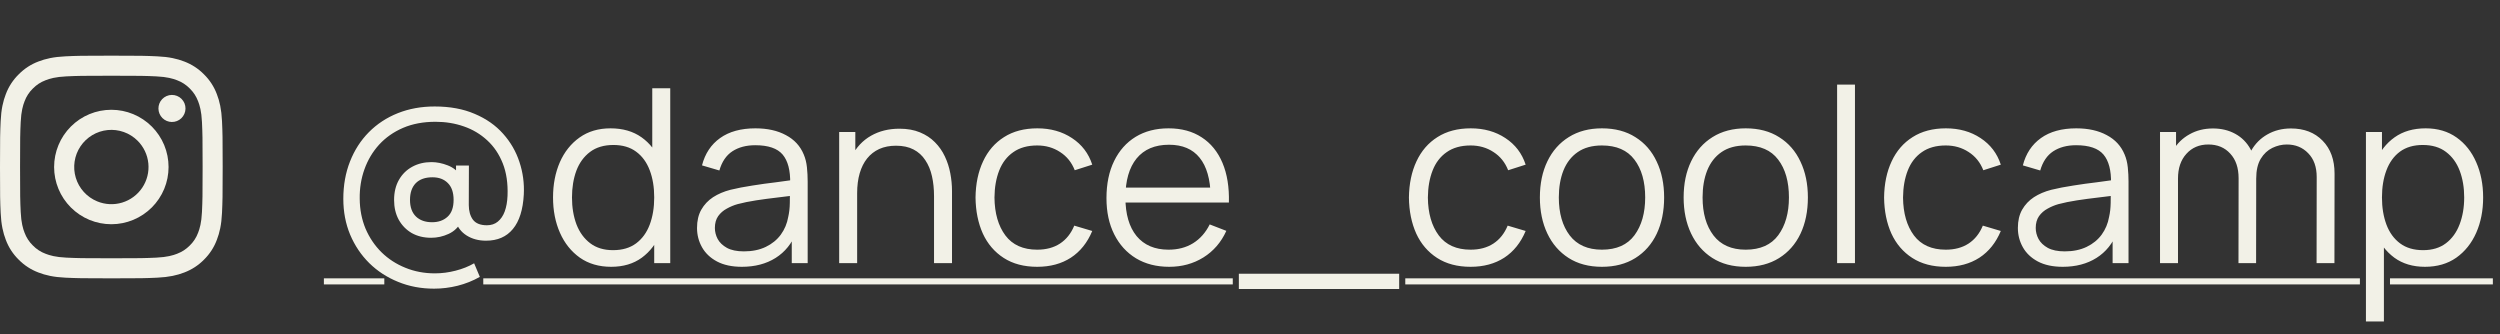
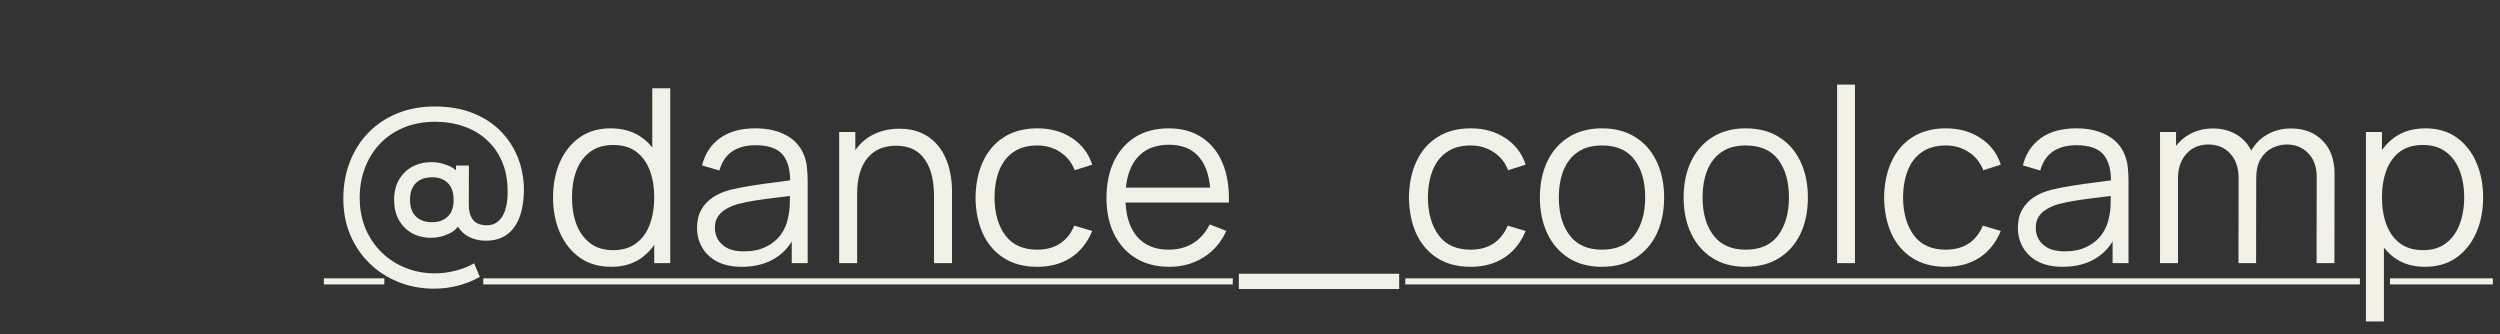
<svg xmlns="http://www.w3.org/2000/svg" width="247" height="33" viewBox="0 0 247 33" fill="none">
  <rect x="0" y="0" width="247" height="33" fill="#333333" stroke="none" />
-   <path fill-rule="evenodd" clip-rule="evenodd" d="M6.465 5.566C7.638 5.512 8.012 5.5 11 5.5C13.988 5.5 14.362 5.513 15.534 5.566C16.706 5.619 17.506 5.806 18.206 6.077C18.939 6.354 19.604 6.787 20.154 7.347C20.714 7.896 21.146 8.56 21.422 9.294C21.694 9.994 21.88 10.794 21.934 11.964C21.988 13.139 22 13.513 22 16.5C22 19.488 21.987 19.862 21.934 21.035C21.881 22.205 21.694 23.005 21.422 23.705C21.146 24.439 20.713 25.104 20.154 25.654C19.604 26.214 18.939 26.646 18.206 26.922C17.506 27.194 16.706 27.38 15.536 27.434C14.362 27.488 13.988 27.5 11 27.5C8.012 27.5 7.638 27.487 6.465 27.434C5.295 27.381 4.495 27.194 3.795 26.922C3.061 26.646 2.396 26.213 1.846 25.654C1.286 25.105 0.853 24.44 0.577 23.706C0.306 23.006 0.12 22.206 0.066 21.036C0.012 19.861 0 19.487 0 16.5C0 13.512 0.013 13.138 0.066 11.966C0.119 10.794 0.306 9.994 0.577 9.294C0.854 8.56 1.287 7.895 1.847 7.346C2.396 6.787 3.06 6.353 3.794 6.077C4.494 5.806 5.294 5.62 6.464 5.566H6.465ZM15.445 7.546C14.285 7.493 13.937 7.482 11 7.482C8.063 7.482 7.715 7.493 6.555 7.546C5.482 7.595 4.9 7.774 4.512 7.925C3.999 8.125 3.632 8.362 3.247 8.747C2.882 9.102 2.601 9.534 2.425 10.012C2.274 10.4 2.095 10.982 2.046 12.055C1.993 13.215 1.982 13.563 1.982 16.5C1.982 19.437 1.993 19.785 2.046 20.945C2.095 22.018 2.274 22.6 2.425 22.988C2.601 23.465 2.882 23.898 3.247 24.253C3.602 24.618 4.035 24.899 4.512 25.075C4.9 25.226 5.482 25.405 6.555 25.454C7.715 25.507 8.062 25.518 11 25.518C13.938 25.518 14.285 25.507 15.445 25.454C16.518 25.405 17.1 25.226 17.488 25.075C18.001 24.875 18.368 24.638 18.753 24.253C19.118 23.898 19.399 23.465 19.575 22.988C19.726 22.6 19.905 22.018 19.954 20.945C20.007 19.785 20.018 19.437 20.018 16.5C20.018 13.563 20.007 13.215 19.954 12.055C19.905 10.982 19.726 10.4 19.575 10.012C19.375 9.499 19.138 9.132 18.753 8.747C18.398 8.382 17.966 8.101 17.488 7.925C17.1 7.774 16.518 7.595 15.445 7.546ZM9.595 19.891C10.38 20.218 11.253 20.262 12.067 20.016C12.88 19.77 13.583 19.249 14.056 18.542C14.528 17.836 14.74 16.987 14.656 16.141C14.572 15.295 14.197 14.505 13.595 13.905C13.211 13.521 12.747 13.228 12.236 13.045C11.726 12.863 11.18 12.795 10.64 12.849C10.101 12.902 9.579 13.074 9.114 13.353C8.648 13.632 8.251 14.011 7.949 14.462C7.648 14.913 7.45 15.425 7.371 15.962C7.291 16.499 7.331 17.046 7.489 17.566C7.646 18.085 7.916 18.563 8.281 18.965C8.645 19.367 9.094 19.683 9.595 19.891ZM7.002 12.502C7.527 11.977 8.15 11.56 8.836 11.276C9.522 10.992 10.258 10.846 11 10.846C11.742 10.846 12.478 10.992 13.164 11.276C13.85 11.56 14.473 11.977 14.998 12.502C15.523 13.027 15.94 13.65 16.224 14.336C16.508 15.022 16.654 15.758 16.654 16.5C16.654 17.242 16.508 17.978 16.224 18.664C15.94 19.35 15.523 19.973 14.998 20.498C13.938 21.558 12.499 22.154 11 22.154C9.5 22.154 8.062 21.558 7.002 20.498C5.942 19.438 5.346 18 5.346 16.5C5.346 15.001 5.942 13.562 7.002 12.502ZM17.908 11.688C18.038 11.565 18.142 11.418 18.214 11.254C18.286 11.09 18.325 10.914 18.327 10.735C18.33 10.556 18.297 10.379 18.23 10.213C18.162 10.047 18.062 9.897 17.936 9.77C17.809 9.644 17.659 9.544 17.493 9.477C17.328 9.409 17.15 9.376 16.971 9.379C16.792 9.381 16.616 9.42 16.452 9.492C16.288 9.564 16.141 9.668 16.018 9.798C15.779 10.051 15.649 10.387 15.654 10.735C15.659 11.083 15.799 11.415 16.045 11.661C16.291 11.907 16.623 12.047 16.971 12.052C17.319 12.057 17.655 11.927 17.908 11.688Z" fill="#F2F1E7" />
  <path d="M42.884 28.52C41.604 28.52 40.42 28.296 39.332 27.848C38.244 27.408 37.296 26.792 36.488 26C35.68 25.2 35.048 24.26 34.592 23.18C34.144 22.1 33.92 20.924 33.92 19.652C33.92 18.3 34.14 17.068 34.58 15.956C35.02 14.836 35.64 13.872 36.44 13.064C37.248 12.248 38.204 11.62 39.308 11.18C40.412 10.74 41.624 10.52 42.944 10.52C44.456 10.52 45.776 10.764 46.904 11.252C48.04 11.732 48.976 12.388 49.712 13.22C50.448 14.044 50.984 14.972 51.32 16.004C51.664 17.036 51.808 18.104 51.752 19.208C51.672 20.72 51.312 21.86 50.672 22.628C50.04 23.396 49.156 23.78 48.02 23.78C47.284 23.78 46.644 23.608 46.1 23.264C45.556 22.92 45.192 22.436 45.008 21.812L45.584 21.872C45.304 22.44 44.884 22.852 44.324 23.108C43.772 23.364 43.196 23.492 42.596 23.492C41.868 23.492 41.228 23.336 40.676 23.024C40.132 22.704 39.704 22.264 39.392 21.704C39.088 21.144 38.936 20.496 38.936 19.76C38.936 18.992 39.096 18.328 39.416 17.768C39.736 17.208 40.176 16.776 40.736 16.472C41.296 16.168 41.928 16.016 42.632 16.016C43.152 16.016 43.688 16.124 44.24 16.34C44.8 16.556 45.228 16.908 45.524 17.396L45.056 17.924V16.352H46.328L46.316 20.252C46.316 20.844 46.452 21.328 46.724 21.704C47.004 22.072 47.464 22.256 48.104 22.256C48.536 22.256 48.896 22.136 49.184 21.896C49.48 21.656 49.708 21.32 49.868 20.888C50.028 20.448 50.12 19.932 50.144 19.34C50.192 18.124 50.036 17.06 49.676 16.148C49.316 15.236 48.804 14.476 48.14 13.868C47.476 13.252 46.704 12.792 45.824 12.488C44.952 12.184 44.02 12.032 43.028 12.032C41.828 12.032 40.76 12.232 39.824 12.632C38.896 13.032 38.108 13.584 37.46 14.288C36.82 14.992 36.336 15.804 36.008 16.724C35.68 17.636 35.524 18.608 35.54 19.64C35.548 20.704 35.74 21.688 36.116 22.592C36.5 23.488 37.028 24.268 37.7 24.932C38.372 25.588 39.156 26.096 40.052 26.456C40.948 26.824 41.92 27.008 42.968 27.008C43.648 27.008 44.328 26.92 45.008 26.744C45.696 26.568 46.308 26.324 46.844 26.012L47.408 27.356C46.712 27.748 45.98 28.04 45.212 28.232C44.444 28.424 43.668 28.52 42.884 28.52ZM42.692 21.956C43.316 21.956 43.824 21.776 44.216 21.416C44.616 21.056 44.816 20.5 44.816 19.748C44.816 19.012 44.624 18.456 44.24 18.08C43.864 17.704 43.36 17.516 42.728 17.516C42.008 17.516 41.456 17.712 41.072 18.104C40.696 18.496 40.508 19.044 40.508 19.748C40.508 20.46 40.704 21.008 41.096 21.392C41.488 21.768 42.02 21.956 42.692 21.956ZM60.388 26.36C59.18 26.36 58.148 26.06 57.292 25.46C56.436 24.852 55.78 24.032 55.324 23C54.868 21.968 54.64 20.804 54.64 19.508C54.64 18.22 54.864 17.06 55.312 16.028C55.768 14.996 56.42 14.18 57.268 13.58C58.116 12.98 59.132 12.68 60.316 12.68C61.532 12.68 62.556 12.976 63.388 13.568C64.22 14.16 64.848 14.972 65.272 16.004C65.704 17.028 65.92 18.196 65.92 19.508C65.92 20.796 65.708 21.96 65.284 23C64.86 24.032 64.236 24.852 63.412 25.46C62.588 26.06 61.58 26.36 60.388 26.36ZM60.568 24.716C61.488 24.716 62.248 24.492 62.848 24.044C63.448 23.596 63.896 22.98 64.192 22.196C64.488 21.404 64.636 20.508 64.636 19.508C64.636 18.492 64.488 17.596 64.192 16.82C63.896 16.036 63.448 15.424 62.848 14.984C62.256 14.544 61.508 14.324 60.604 14.324C59.676 14.324 58.908 14.552 58.3 15.008C57.692 15.464 57.24 16.084 56.944 16.868C56.656 17.652 56.512 18.532 56.512 19.508C56.512 20.492 56.66 21.38 56.956 22.172C57.26 22.956 57.712 23.576 58.312 24.032C58.912 24.488 59.664 24.716 60.568 24.716ZM64.636 26V16.244H64.444V8.72H66.22V26H64.636ZM73.294 26.36C72.318 26.36 71.498 26.184 70.834 25.832C70.178 25.48 69.686 25.012 69.358 24.428C69.03 23.844 68.866 23.208 68.866 22.52C68.866 21.816 69.006 21.216 69.286 20.72C69.574 20.216 69.962 19.804 70.45 19.484C70.946 19.164 71.518 18.92 72.166 18.752C72.822 18.592 73.546 18.452 74.338 18.332C75.138 18.204 75.918 18.096 76.678 18.008C77.446 17.912 78.118 17.82 78.694 17.732L78.07 18.116C78.094 16.836 77.846 15.888 77.326 15.272C76.806 14.656 75.902 14.348 74.614 14.348C73.726 14.348 72.974 14.548 72.358 14.948C71.75 15.348 71.322 15.98 71.074 16.844L69.358 16.34C69.654 15.18 70.25 14.28 71.146 13.64C72.042 13 73.206 12.68 74.638 12.68C75.822 12.68 76.826 12.904 77.65 13.352C78.482 13.792 79.07 14.432 79.414 15.272C79.574 15.648 79.678 16.068 79.726 16.532C79.774 16.996 79.798 17.468 79.798 17.948V26H78.226V22.748L78.682 22.94C78.242 24.052 77.558 24.9 76.63 25.484C75.702 26.068 74.59 26.36 73.294 26.36ZM73.498 24.836C74.322 24.836 75.042 24.688 75.658 24.392C76.274 24.096 76.77 23.692 77.146 23.18C77.522 22.66 77.766 22.076 77.878 21.428C77.974 21.012 78.026 20.556 78.034 20.06C78.042 19.556 78.046 19.18 78.046 18.932L78.718 19.28C78.118 19.36 77.466 19.44 76.762 19.52C76.066 19.6 75.378 19.692 74.698 19.796C74.026 19.9 73.418 20.024 72.874 20.168C72.506 20.272 72.15 20.42 71.806 20.612C71.462 20.796 71.178 21.044 70.954 21.356C70.738 21.668 70.63 22.056 70.63 22.52C70.63 22.896 70.722 23.26 70.906 23.612C71.098 23.964 71.402 24.256 71.818 24.488C72.242 24.72 72.802 24.836 73.498 24.836ZM92.282 26V19.388C92.282 18.668 92.214 18.008 92.078 17.408C91.942 16.8 91.722 16.272 91.418 15.824C91.122 15.368 90.734 15.016 90.254 14.768C89.782 14.52 89.206 14.396 88.526 14.396C87.902 14.396 87.35 14.504 86.87 14.72C86.398 14.936 85.998 15.248 85.67 15.656C85.35 16.056 85.106 16.544 84.938 17.12C84.77 17.696 84.686 18.352 84.686 19.088L83.438 18.812C83.438 17.484 83.67 16.368 84.134 15.464C84.598 14.56 85.238 13.876 86.054 13.412C86.87 12.948 87.806 12.716 88.862 12.716C89.638 12.716 90.314 12.836 90.89 13.076C91.474 13.316 91.966 13.64 92.366 14.048C92.774 14.456 93.102 14.924 93.35 15.452C93.598 15.972 93.778 16.528 93.89 17.12C94.002 17.704 94.058 18.288 94.058 18.872V26H92.282ZM82.91 26V13.04H84.506V16.232H84.686V26H82.91ZM102.478 26.36C101.174 26.36 100.07 26.068 99.166 25.484C98.262 24.9 97.574 24.096 97.102 23.072C96.638 22.04 96.398 20.856 96.382 19.52C96.398 18.16 96.646 16.968 97.126 15.944C97.606 14.912 98.298 14.112 99.202 13.544C100.106 12.968 101.202 12.68 102.49 12.68C103.802 12.68 104.942 13 105.91 13.64C106.886 14.28 107.554 15.156 107.914 16.268L106.186 16.82C105.882 16.044 105.398 15.444 104.734 15.02C104.078 14.588 103.326 14.372 102.478 14.372C101.526 14.372 100.738 14.592 100.114 15.032C99.49 15.464 99.026 16.068 98.722 16.844C98.418 17.62 98.262 18.512 98.254 19.52C98.27 21.072 98.63 22.32 99.334 23.264C100.038 24.2 101.086 24.668 102.478 24.668C103.358 24.668 104.106 24.468 104.722 24.068C105.346 23.66 105.818 23.068 106.138 22.292L107.914 22.82C107.434 23.972 106.73 24.852 105.802 25.46C104.874 26.06 103.766 26.36 102.478 26.36ZM115.523 26.36C114.259 26.36 113.163 26.08 112.235 25.52C111.315 24.96 110.599 24.172 110.087 23.156C109.575 22.14 109.319 20.948 109.319 19.58C109.319 18.164 109.571 16.94 110.075 15.908C110.579 14.876 111.287 14.08 112.199 13.52C113.119 12.96 114.203 12.68 115.451 12.68C116.731 12.68 117.823 12.976 118.727 13.568C119.631 14.152 120.315 14.992 120.779 16.088C121.243 17.184 121.455 18.492 121.415 20.012H119.615V19.388C119.583 17.708 119.219 16.44 118.523 15.584C117.835 14.728 116.827 14.3 115.499 14.3C114.107 14.3 113.039 14.752 112.295 15.656C111.559 16.56 111.191 17.848 111.191 19.52C111.191 21.152 111.559 22.42 112.295 23.324C113.039 24.22 114.091 24.668 115.451 24.668C116.379 24.668 117.187 24.456 117.875 24.032C118.571 23.6 119.119 22.98 119.519 22.172L121.163 22.808C120.651 23.936 119.895 24.812 118.895 25.436C117.903 26.052 116.779 26.36 115.523 26.36ZM110.567 20.012V18.536H120.467V20.012H110.567ZM122.398 28.556V27.044H138.238V28.556H122.398ZM145.298 26.36C143.994 26.36 142.89 26.068 141.986 25.484C141.082 24.9 140.394 24.096 139.922 23.072C139.458 22.04 139.218 20.856 139.202 19.52C139.218 18.16 139.466 16.968 139.946 15.944C140.426 14.912 141.118 14.112 142.022 13.544C142.926 12.968 144.022 12.68 145.31 12.68C146.622 12.68 147.762 13 148.73 13.64C149.706 14.28 150.374 15.156 150.734 16.268L149.006 16.82C148.702 16.044 148.218 15.444 147.554 15.02C146.898 14.588 146.146 14.372 145.298 14.372C144.346 14.372 143.558 14.592 142.934 15.032C142.31 15.464 141.846 16.068 141.542 16.844C141.238 17.62 141.082 18.512 141.074 19.52C141.09 21.072 141.45 22.32 142.154 23.264C142.858 24.2 143.906 24.668 145.298 24.668C146.178 24.668 146.926 24.468 147.542 24.068C148.166 23.66 148.638 23.068 148.958 22.292L150.734 22.82C150.254 23.972 149.55 24.852 148.622 25.46C147.694 26.06 146.586 26.36 145.298 26.36ZM158.272 26.36C156.984 26.36 155.884 26.068 154.972 25.484C154.06 24.9 153.36 24.092 152.872 23.06C152.384 22.028 152.14 20.844 152.14 19.508C152.14 18.148 152.388 16.956 152.884 15.932C153.38 14.908 154.084 14.112 154.996 13.544C155.916 12.968 157.008 12.68 158.272 12.68C159.568 12.68 160.672 12.972 161.584 13.556C162.504 14.132 163.204 14.936 163.684 15.968C164.172 16.992 164.416 18.172 164.416 19.508C164.416 20.868 164.172 22.064 163.684 23.096C163.196 24.12 162.492 24.92 161.572 25.496C160.652 26.072 159.552 26.36 158.272 26.36ZM158.272 24.668C159.712 24.668 160.784 24.192 161.488 23.24C162.192 22.28 162.544 21.036 162.544 19.508C162.544 17.94 162.188 16.692 161.476 15.764C160.772 14.836 159.704 14.372 158.272 14.372C157.304 14.372 156.504 14.592 155.872 15.032C155.248 15.464 154.78 16.068 154.468 16.844C154.164 17.612 154.012 18.5 154.012 19.508C154.012 21.068 154.372 22.32 155.092 23.264C155.812 24.2 156.872 24.668 158.272 24.668ZM172.475 26.36C171.187 26.36 170.087 26.068 169.175 25.484C168.263 24.9 167.563 24.092 167.075 23.06C166.587 22.028 166.343 20.844 166.343 19.508C166.343 18.148 166.591 16.956 167.087 15.932C167.583 14.908 168.287 14.112 169.199 13.544C170.119 12.968 171.211 12.68 172.475 12.68C173.771 12.68 174.875 12.972 175.787 13.556C176.707 14.132 177.407 14.936 177.887 15.968C178.375 16.992 178.619 18.172 178.619 19.508C178.619 20.868 178.375 22.064 177.887 23.096C177.399 24.12 176.695 24.92 175.775 25.496C174.855 26.072 173.755 26.36 172.475 26.36ZM172.475 24.668C173.915 24.668 174.987 24.192 175.691 23.24C176.395 22.28 176.747 21.036 176.747 19.508C176.747 17.94 176.391 16.692 175.679 15.764C174.975 14.836 173.907 14.372 172.475 14.372C171.507 14.372 170.707 14.592 170.075 15.032C169.451 15.464 168.983 16.068 168.671 16.844C168.367 17.612 168.215 18.5 168.215 19.508C168.215 21.068 168.575 22.32 169.295 23.264C170.015 24.2 171.075 24.668 172.475 24.668ZM181.506 26V8.36H183.27V26H181.506ZM192.243 26.36C190.94 26.36 189.836 26.068 188.932 25.484C188.028 24.9 187.34 24.096 186.868 23.072C186.404 22.04 186.164 20.856 186.148 19.52C186.164 18.16 186.412 16.968 186.892 15.944C187.372 14.912 188.064 14.112 188.968 13.544C189.872 12.968 190.968 12.68 192.256 12.68C193.568 12.68 194.708 13 195.676 13.64C196.652 14.28 197.32 15.156 197.68 16.268L195.952 16.82C195.648 16.044 195.164 15.444 194.5 15.02C193.844 14.588 193.092 14.372 192.243 14.372C191.292 14.372 190.504 14.592 189.88 15.032C189.256 15.464 188.792 16.068 188.488 16.844C188.184 17.62 188.028 18.512 188.02 19.52C188.036 21.072 188.396 22.32 189.1 23.264C189.804 24.2 190.852 24.668 192.243 24.668C193.124 24.668 193.872 24.468 194.488 24.068C195.112 23.66 195.584 23.068 195.904 22.292L197.68 22.82C197.2 23.972 196.496 24.852 195.568 25.46C194.64 26.06 193.532 26.36 192.243 26.36ZM203.794 26.36C202.818 26.36 201.998 26.184 201.334 25.832C200.678 25.48 200.186 25.012 199.858 24.428C199.53 23.844 199.366 23.208 199.366 22.52C199.366 21.816 199.506 21.216 199.786 20.72C200.074 20.216 200.462 19.804 200.95 19.484C201.446 19.164 202.018 18.92 202.666 18.752C203.322 18.592 204.046 18.452 204.838 18.332C205.638 18.204 206.418 18.096 207.178 18.008C207.946 17.912 208.618 17.82 209.194 17.732L208.57 18.116C208.594 16.836 208.346 15.888 207.826 15.272C207.306 14.656 206.402 14.348 205.114 14.348C204.226 14.348 203.474 14.548 202.858 14.948C202.25 15.348 201.822 15.98 201.574 16.844L199.858 16.34C200.154 15.18 200.75 14.28 201.646 13.64C202.542 13 203.706 12.68 205.138 12.68C206.322 12.68 207.326 12.904 208.15 13.352C208.982 13.792 209.57 14.432 209.914 15.272C210.074 15.648 210.178 16.068 210.226 16.532C210.274 16.996 210.298 17.468 210.298 17.948V26H208.726V22.748L209.182 22.94C208.742 24.052 208.058 24.9 207.13 25.484C206.202 26.068 205.09 26.36 203.794 26.36ZM203.998 24.836C204.822 24.836 205.542 24.688 206.158 24.392C206.774 24.096 207.27 23.692 207.646 23.18C208.022 22.66 208.266 22.076 208.378 21.428C208.474 21.012 208.526 20.556 208.534 20.06C208.542 19.556 208.546 19.18 208.546 18.932L209.218 19.28C208.618 19.36 207.966 19.44 207.262 19.52C206.566 19.6 205.878 19.692 205.198 19.796C204.526 19.9 203.918 20.024 203.374 20.168C203.006 20.272 202.65 20.42 202.306 20.612C201.962 20.796 201.678 21.044 201.454 21.356C201.238 21.668 201.13 22.056 201.13 22.52C201.13 22.896 201.222 23.26 201.406 23.612C201.598 23.964 201.902 24.256 202.318 24.488C202.742 24.72 203.302 24.836 203.998 24.836ZM228.878 26L228.89 17.492C228.89 16.492 228.61 15.708 228.05 15.14C227.498 14.564 226.794 14.276 225.938 14.276C225.45 14.276 224.974 14.388 224.51 14.612C224.046 14.836 223.662 15.196 223.358 15.692C223.062 16.188 222.914 16.836 222.914 17.636L221.87 17.336C221.846 16.408 222.026 15.596 222.41 14.9C222.802 14.204 223.338 13.664 224.018 13.28C224.706 12.888 225.482 12.692 226.346 12.692C227.65 12.692 228.694 13.096 229.478 13.904C230.262 14.704 230.654 15.788 230.654 17.156L230.642 26H228.878ZM213.41 26V13.04H214.994V16.232H215.186V26H213.41ZM221.162 26L221.174 17.612C221.174 16.58 220.898 15.768 220.346 15.176C219.802 14.576 219.082 14.276 218.186 14.276C217.29 14.276 216.566 14.584 216.014 15.2C215.462 15.808 215.186 16.62 215.186 17.636L214.13 17.06C214.13 16.228 214.326 15.484 214.718 14.828C215.11 14.164 215.646 13.644 216.326 13.268C217.006 12.884 217.778 12.692 218.642 12.692C219.466 12.692 220.198 12.868 220.838 13.22C221.486 13.572 221.994 14.084 222.362 14.756C222.73 15.428 222.914 16.244 222.914 17.204L222.902 26H221.162ZM239.586 26.36C238.394 26.36 237.386 26.06 236.562 25.46C235.738 24.852 235.114 24.032 234.69 23C234.266 21.96 234.054 20.796 234.054 19.508C234.054 18.196 234.266 17.028 234.69 16.004C235.122 14.972 235.754 14.16 236.586 13.568C237.418 12.976 238.442 12.68 239.658 12.68C240.842 12.68 241.858 12.98 242.706 13.58C243.554 14.18 244.202 14.996 244.65 16.028C245.106 17.06 245.334 18.22 245.334 19.508C245.334 20.804 245.106 21.968 244.65 23C244.194 24.032 243.538 24.852 242.682 25.46C241.826 26.06 240.794 26.36 239.586 26.36ZM233.754 31.76V13.04H235.338V22.796H235.53V31.76H233.754ZM239.406 24.716C240.31 24.716 241.062 24.488 241.662 24.032C242.262 23.576 242.71 22.956 243.006 22.172C243.31 21.38 243.462 20.492 243.462 19.508C243.462 18.532 243.314 17.652 243.018 16.868C242.722 16.084 242.27 15.464 241.662 15.008C241.062 14.552 240.298 14.324 239.37 14.324C238.466 14.324 237.714 14.544 237.114 14.984C236.522 15.424 236.078 16.036 235.782 16.82C235.486 17.596 235.338 18.492 235.338 19.508C235.338 20.508 235.486 21.404 235.782 22.196C236.078 22.98 236.526 23.596 237.126 24.044C237.726 24.492 238.486 24.716 239.406 24.716Z" fill="#F2F1E7" />
-   <path d="M32 27.5H37.97V28.1H32V27.5ZM47.748 27.5H121.798V28.1H47.748V27.5ZM138.842 27.5H233.158V28.1H138.842V27.5ZM236.131 27.5H246.294V28.1H236.131V27.5Z" fill="#F2F1E7" />
+   <path d="M32 27.5H37.97V28.1H32V27.5ZM47.748 27.5H121.798V28.1H47.748V27.5ZH233.158V28.1H138.842V27.5ZM236.131 27.5H246.294V28.1H236.131V27.5Z" fill="#F2F1E7" />
</svg>